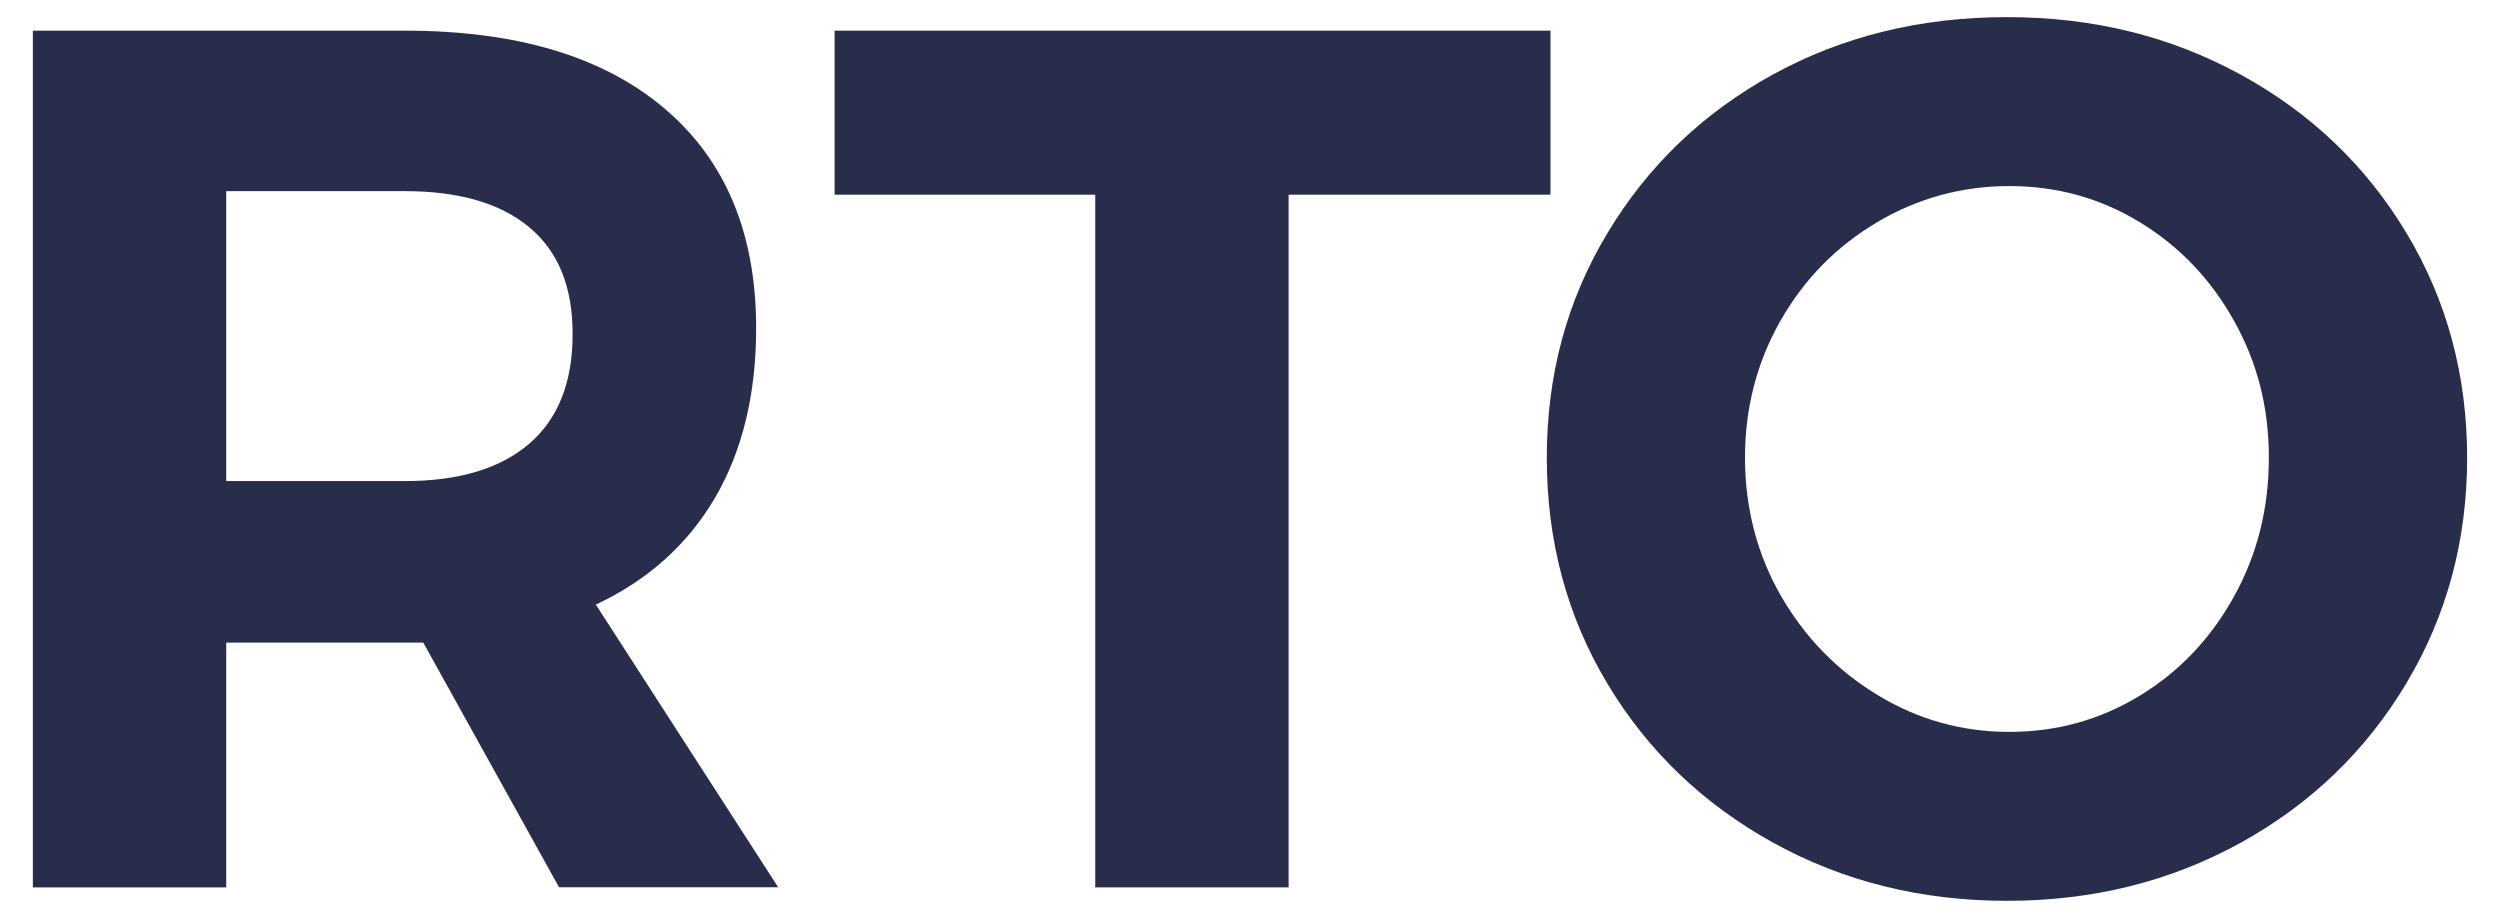
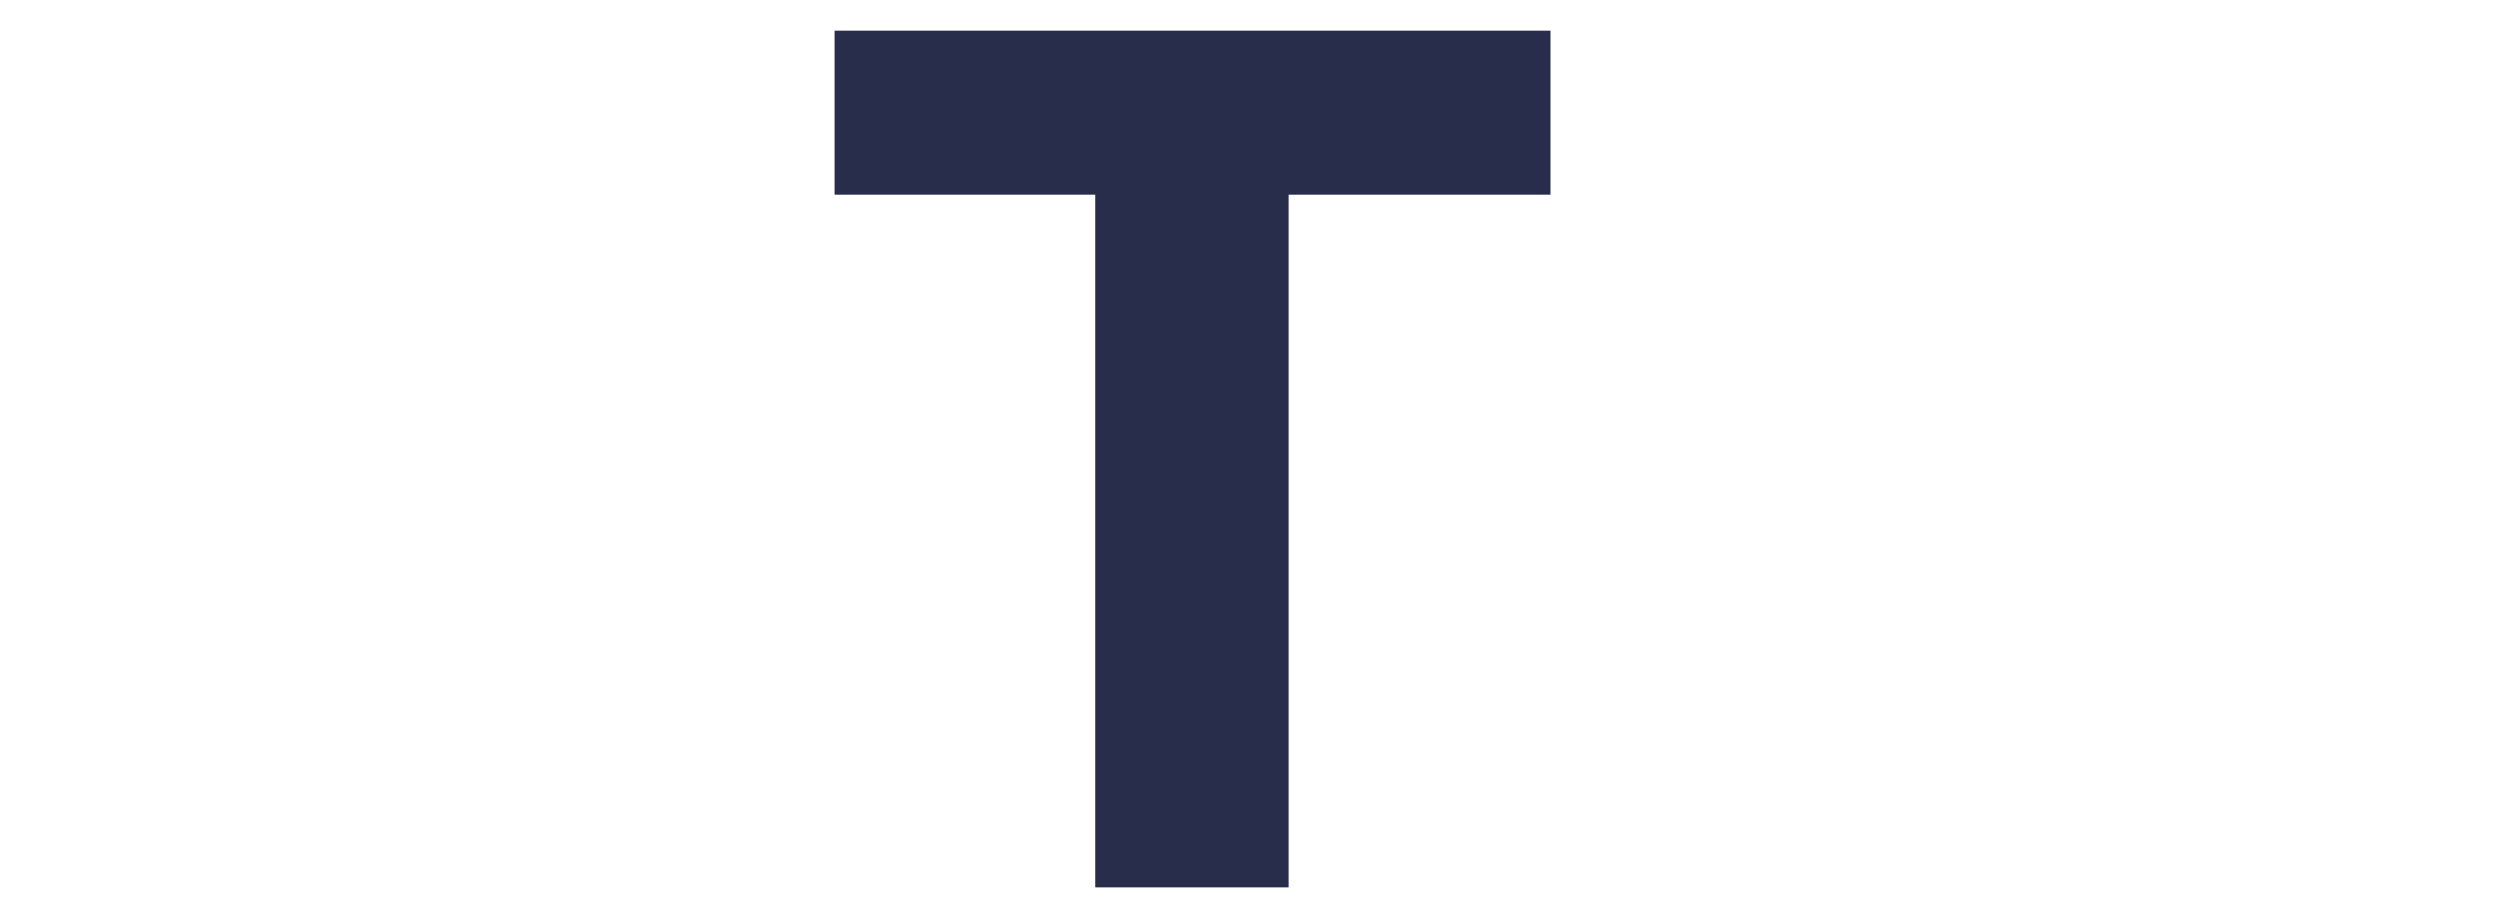
<svg xmlns="http://www.w3.org/2000/svg" id="_图层_1" data-name="图层_1" version="1.1" viewBox="0 0 305 112">
  <defs>
    <style>
      .st0 {
        fill: #272d4b;
      }
    </style>
  </defs>
-   <path class="st0" d="M68.21,108.26l-16.57-29.86h-24.04v29.86H4.01V3.74h45.39c13.64,0,24.19,3.16,31.65,9.48,7.47,6.32,11.2,15.26,11.2,26.8,0,8.06-1.67,14.96-5,20.68-3.34,5.72-8.19,10.08-14.56,13.06l22.25,34.49h-26.73ZM27.6,58.69h21.8c6.57,0,11.62-1.52,15.16-4.55,3.53-3.04,5.3-7.49,5.3-13.36s-1.77-10.13-5.3-13.06c-3.53-2.94-8.59-4.4-15.16-4.4h-21.8v35.39Z" />
  <path class="st0" d="M101.81,3.74h87.35v20.01h-31.95v84.51h-23.59V23.75h-31.8V3.74Z" />
-   <path class="st0" d="M273.37,9.11c8.56,4.68,15.3,11.12,20.23,19.34,4.93,8.21,7.39,17.35,7.39,27.4s-2.46,19.21-7.39,27.47c-4.93,8.26-11.67,14.76-20.23,19.49-8.56,4.73-18.07,7.09-28.52,7.09s-19.96-2.36-28.52-7.09c-8.56-4.73-15.31-11.2-20.23-19.41-4.93-8.21-7.39-17.39-7.39-27.55s2.46-19.19,7.39-27.4c4.93-8.21,11.65-14.66,20.16-19.34,8.51-4.68,18.04-7.02,28.59-7.02s19.96,2.34,28.52,7.02ZM229.02,27.11c-4.98,2.94-8.91,6.94-11.8,12.02-2.89,5.08-4.33,10.65-4.33,16.72s1.47,11.8,4.4,16.87c2.94,5.08,6.87,9.11,11.8,12.09,4.93,2.99,10.28,4.48,16.05,4.48s11.07-1.47,15.9-4.41c4.83-2.93,8.66-6.97,11.5-12.09,2.84-5.12,4.26-10.77,4.26-16.95s-1.42-11.65-4.26-16.72c-2.84-5.08-6.67-9.08-11.5-12.02-4.83-2.94-10.13-4.4-15.9-4.4s-11.15,1.47-16.13,4.4Z" />
</svg>